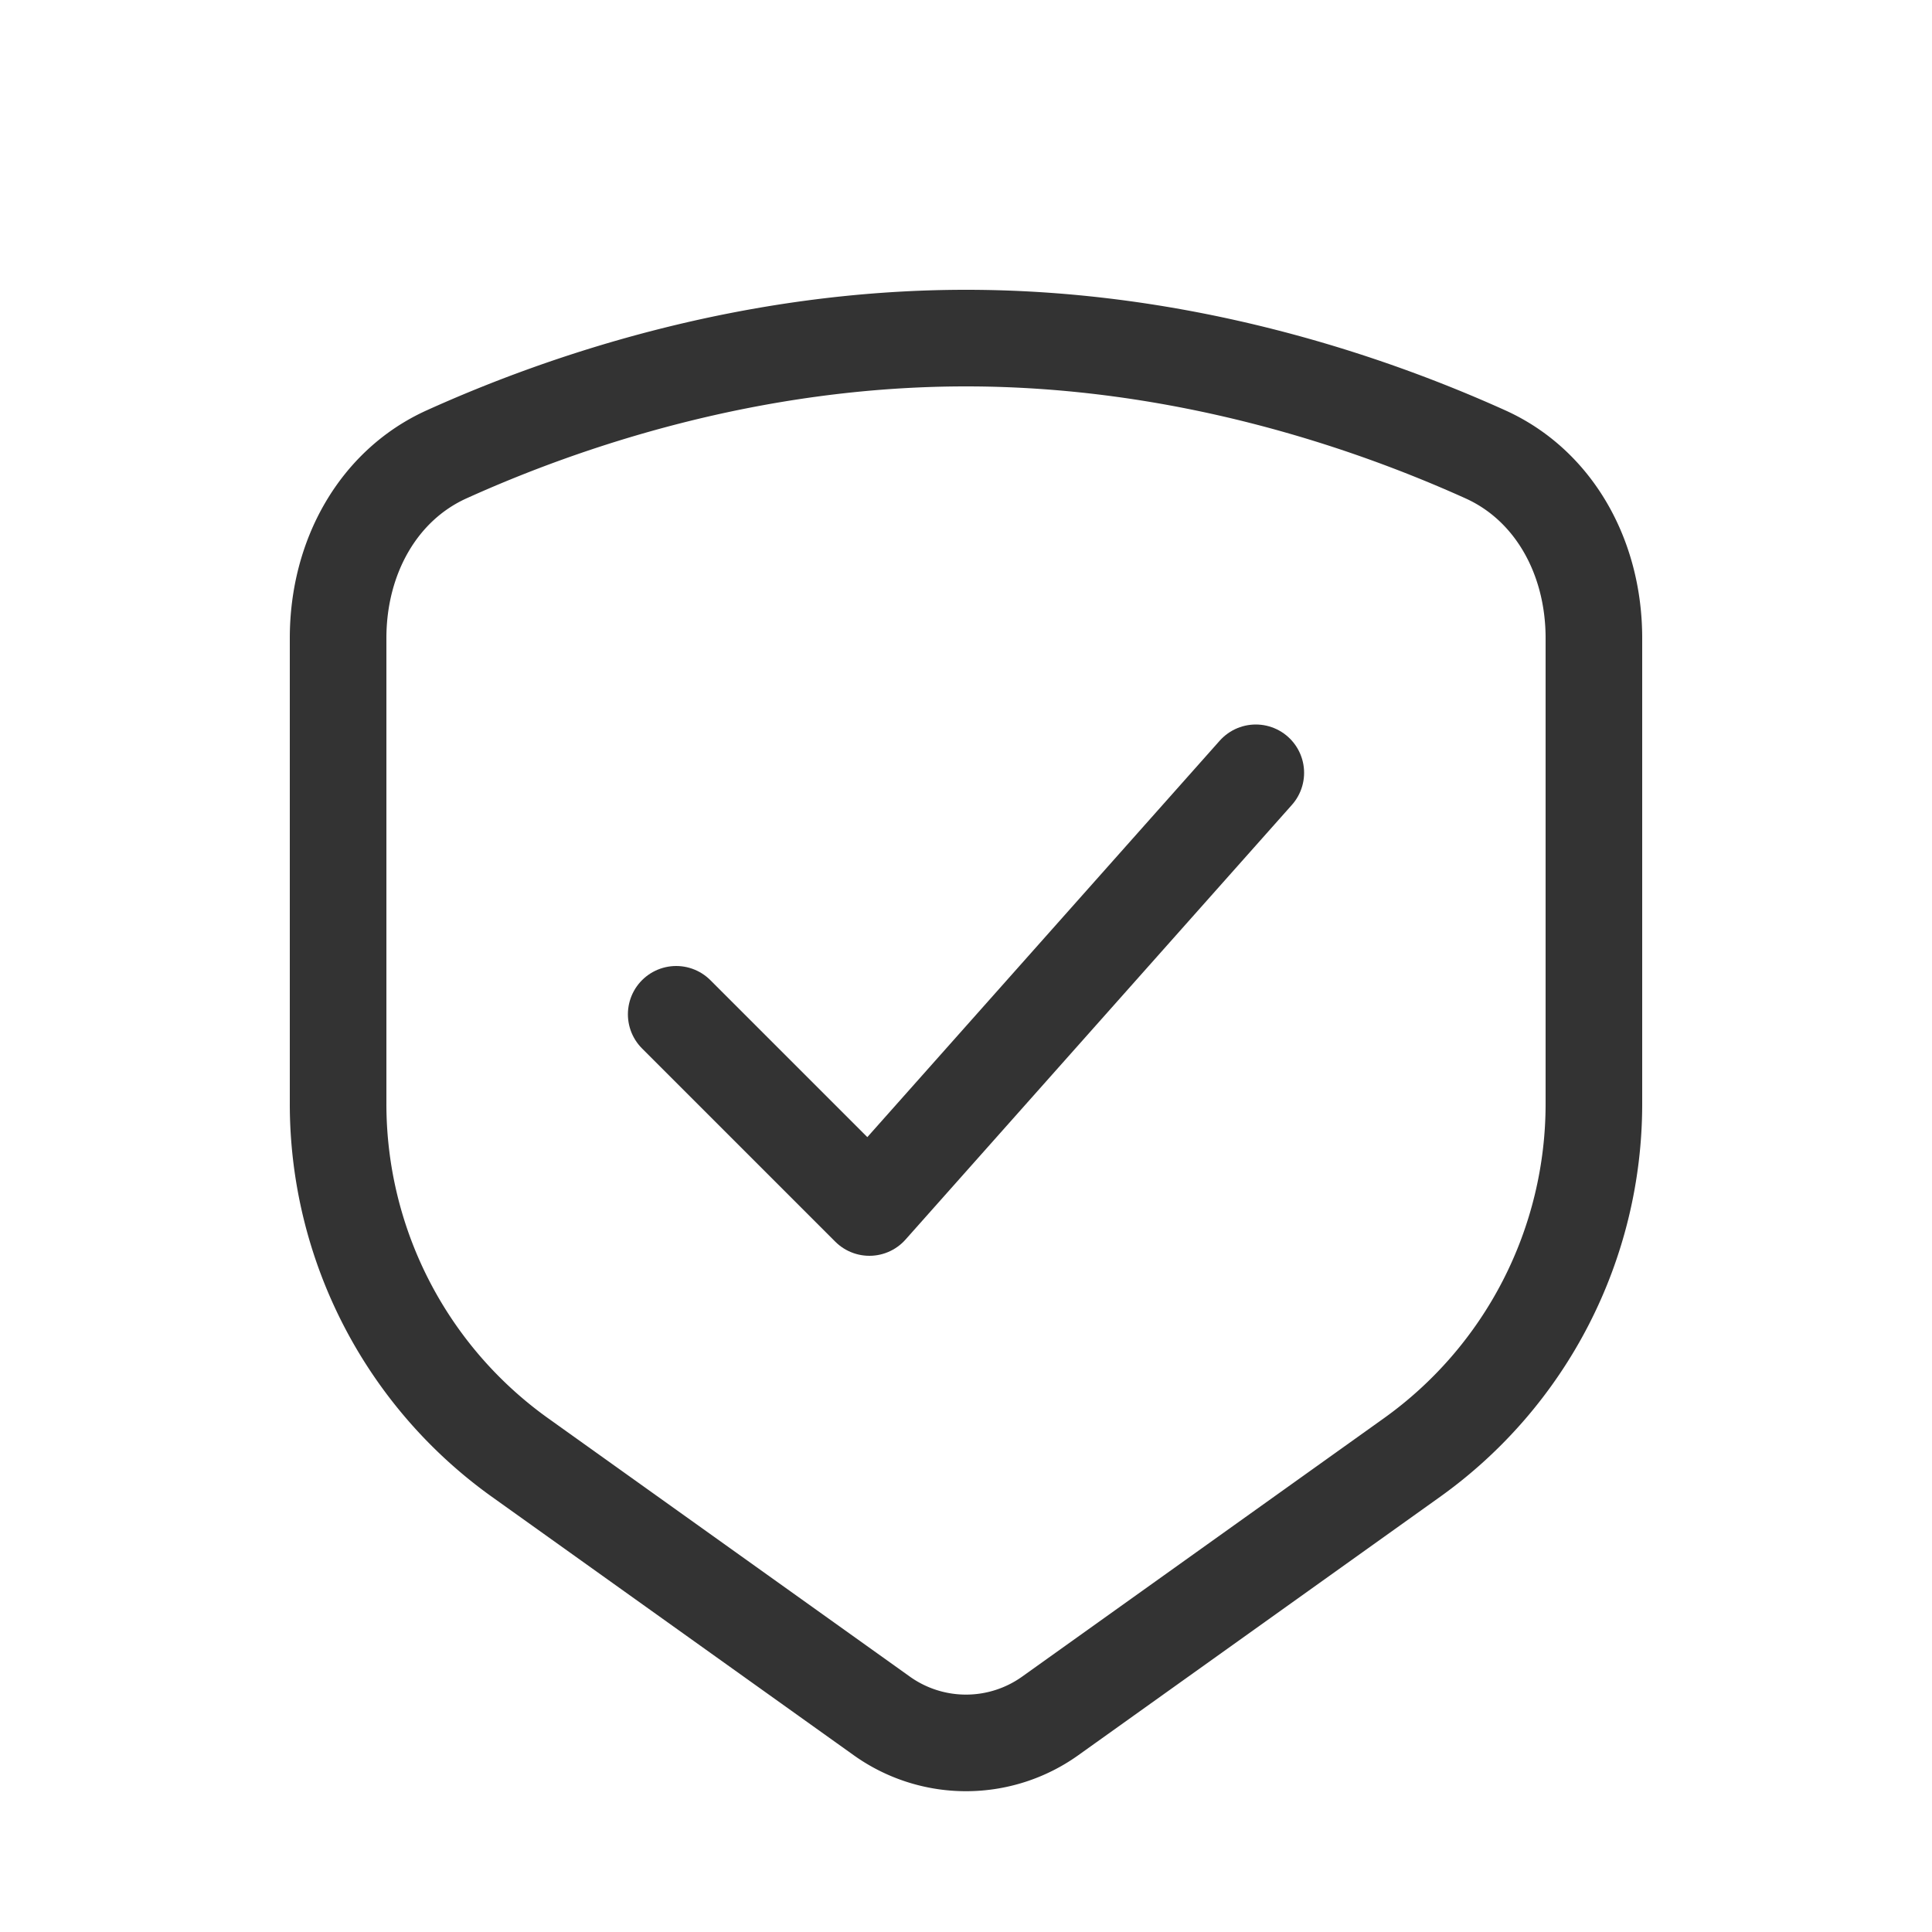
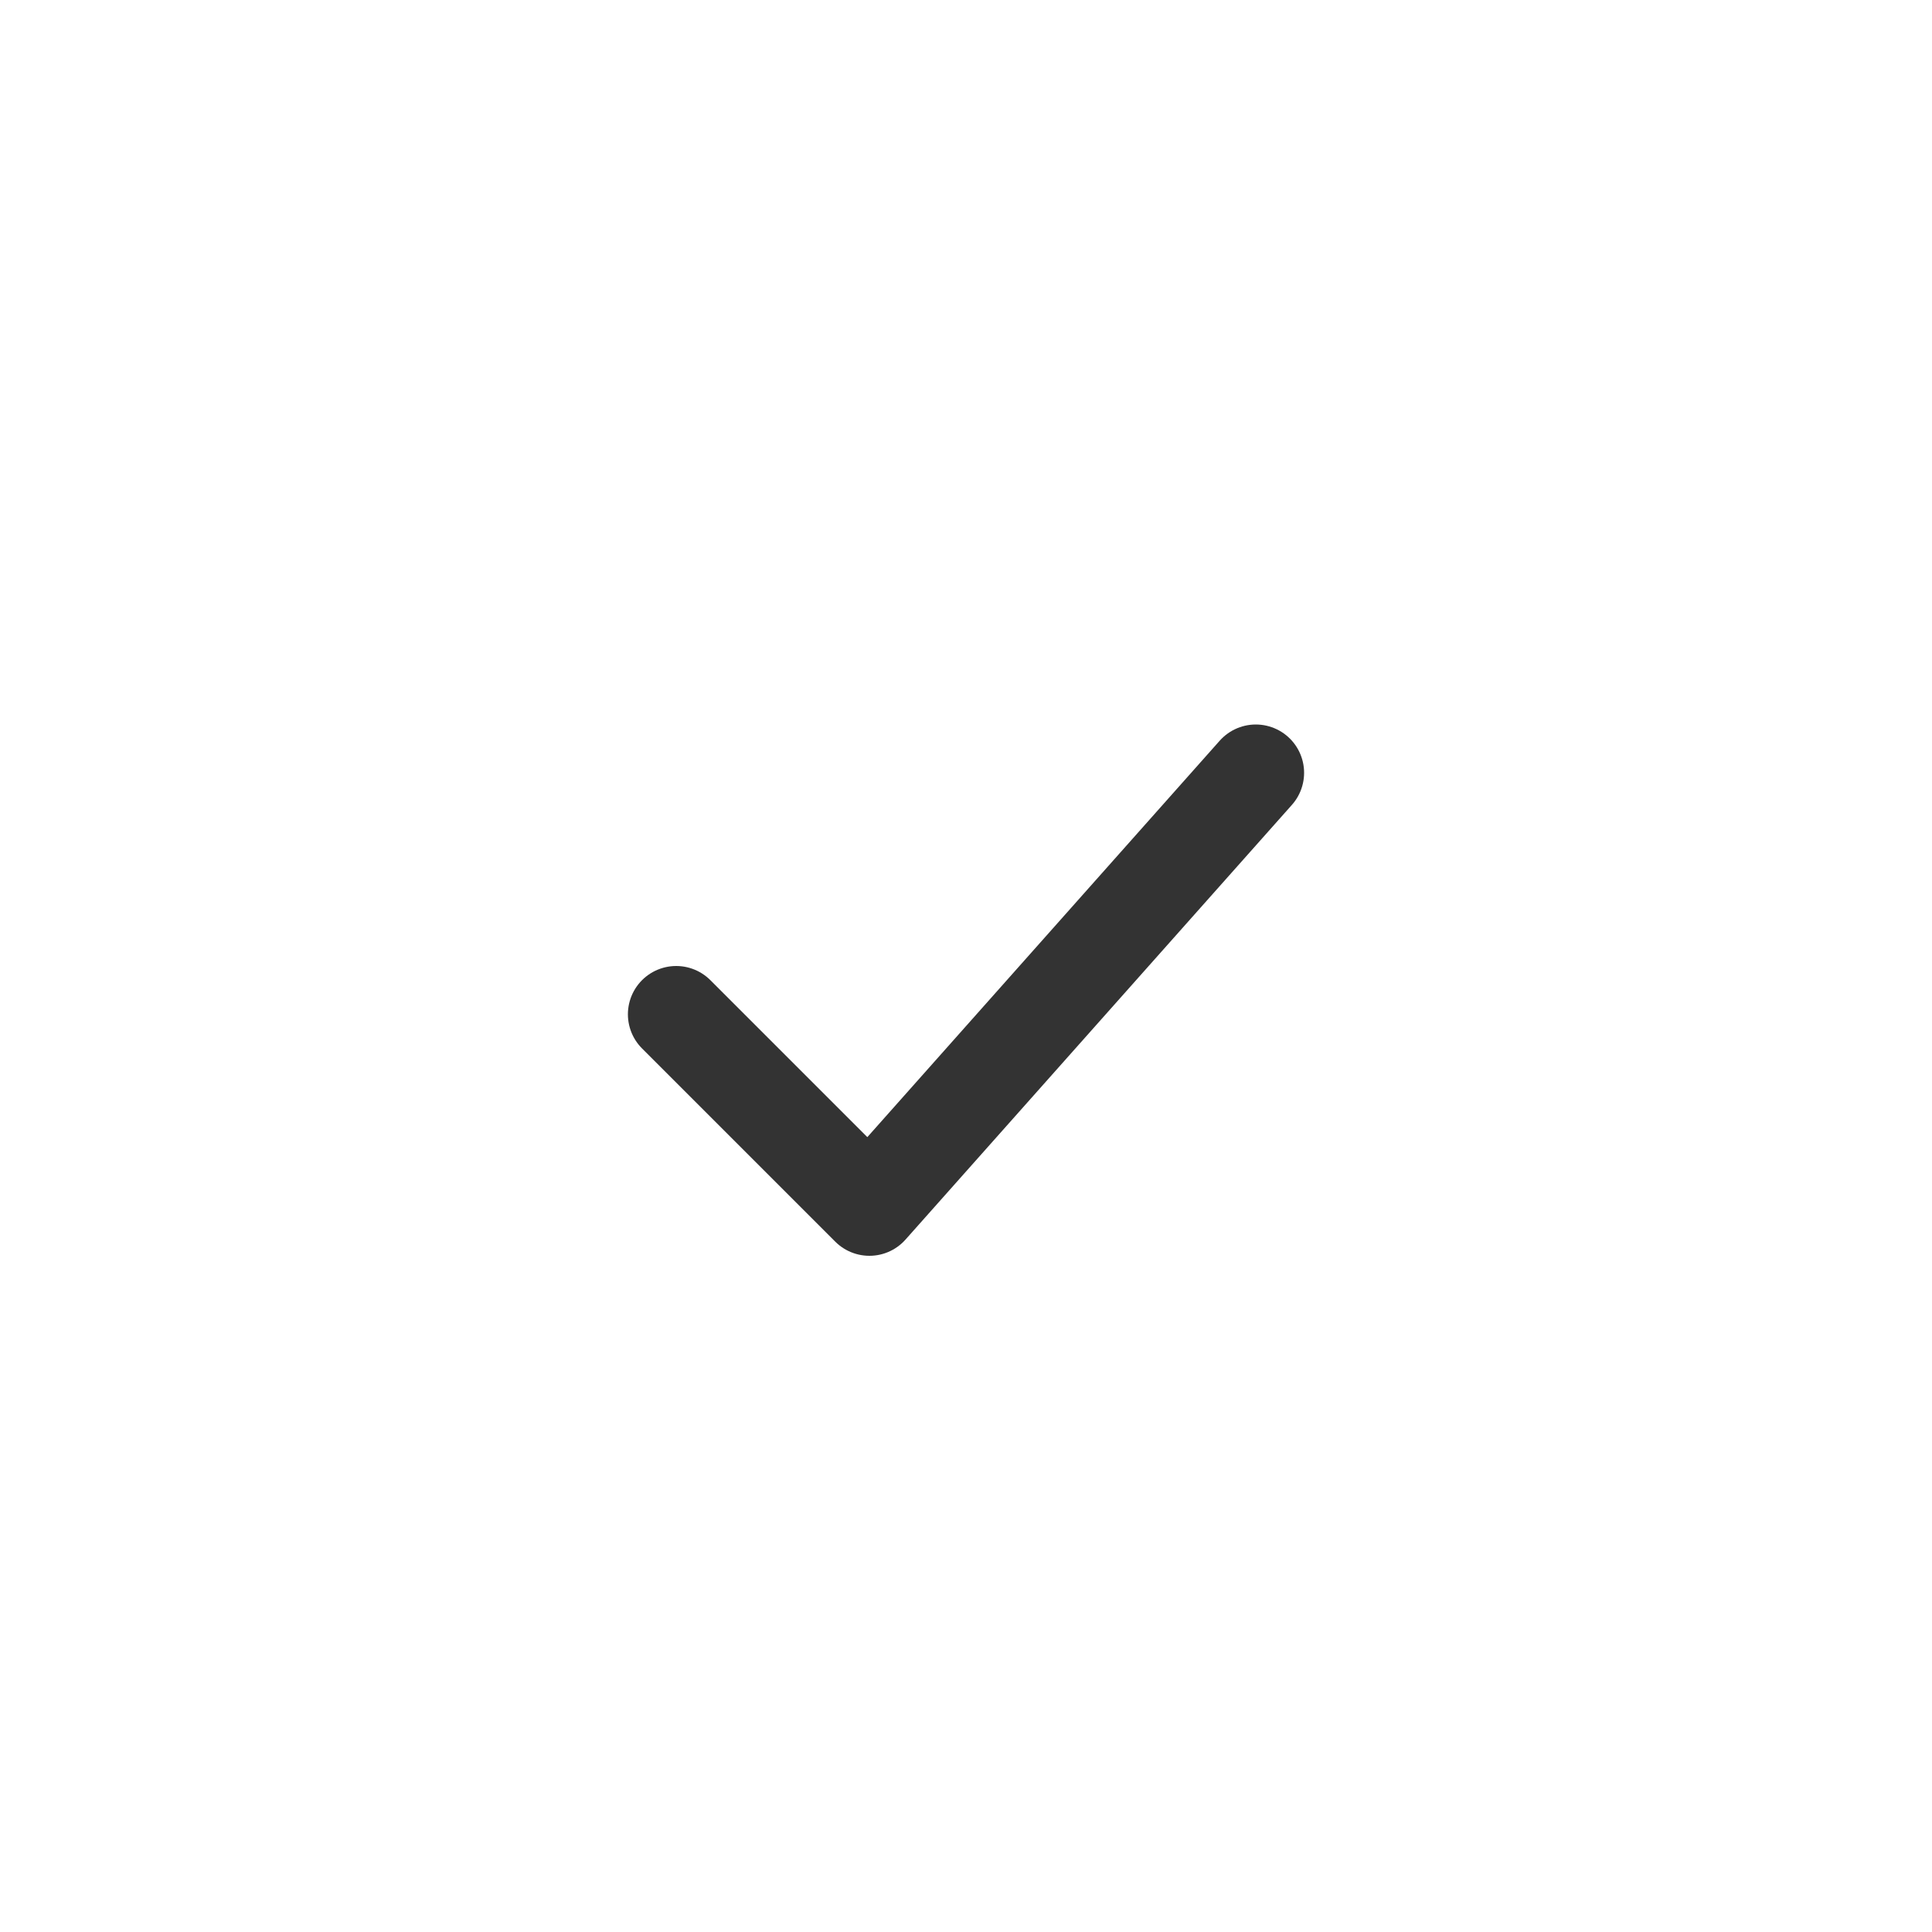
<svg xmlns="http://www.w3.org/2000/svg" width="20" height="20" fill="none">
-   <path d="M16.5 6.606v4.82a4.5 4.5 0 0 1-1.884 3.663l-3.744 2.674a1.5 1.5 0 0 1-1.744 0l-3.744-2.674A4.5 4.5 0 0 1 3.5 11.427V6.606c0-.845.42-1.584 1.122-1.902C5.838 4.154 7.76 3.5 10 3.5s4.162.655 5.378 1.204c.703.318 1.122 1.057 1.122 1.902Z" stroke="#333" />
  <path d="m7 10.5 2 2L13 8" stroke="#333" stroke-linecap="round" stroke-linejoin="round" />
</svg>